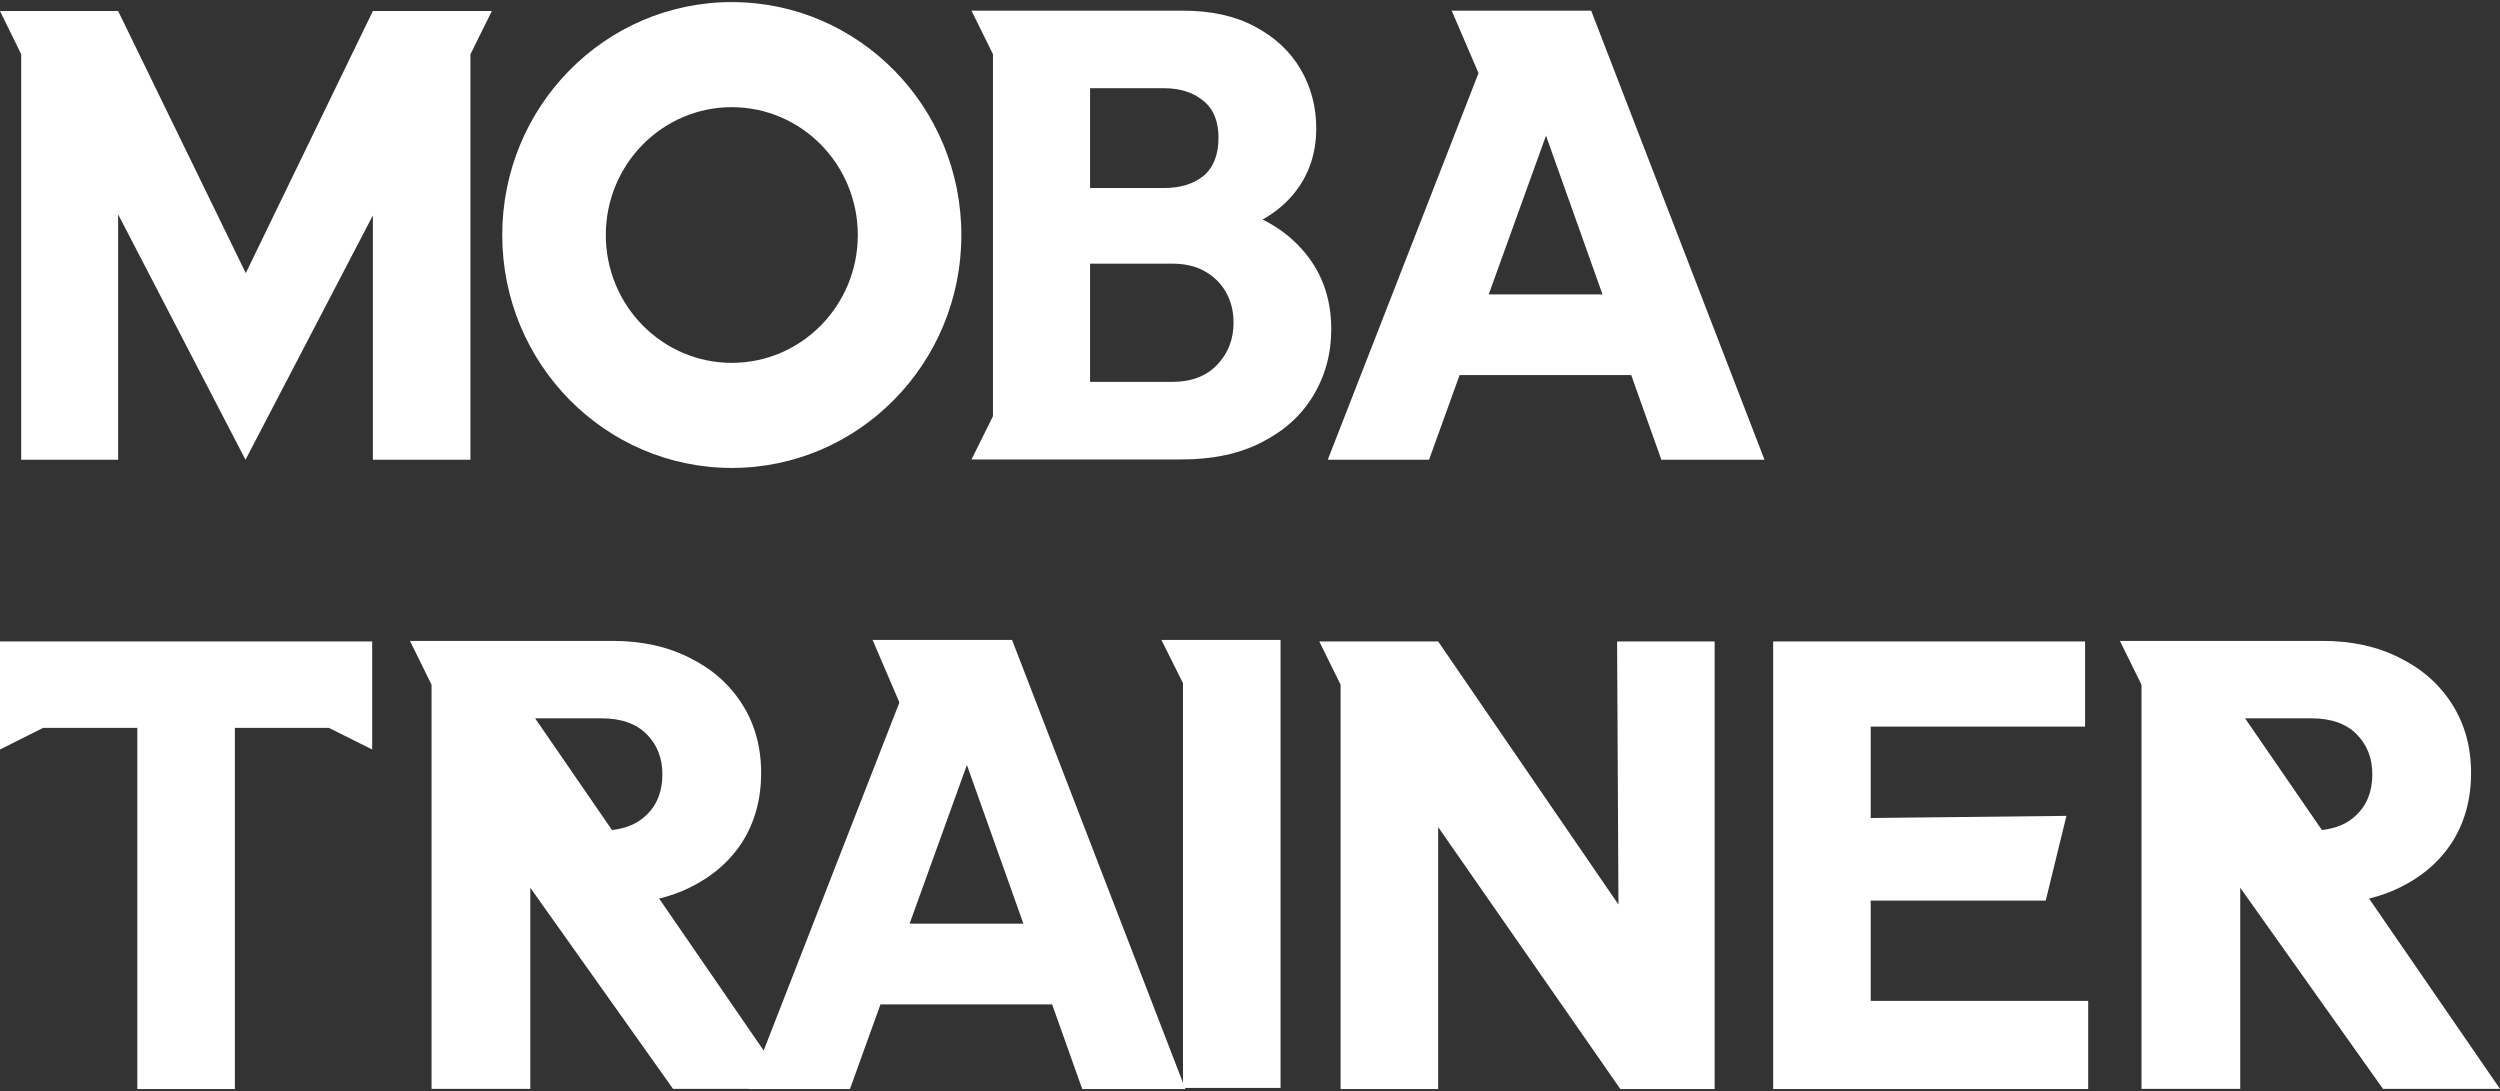
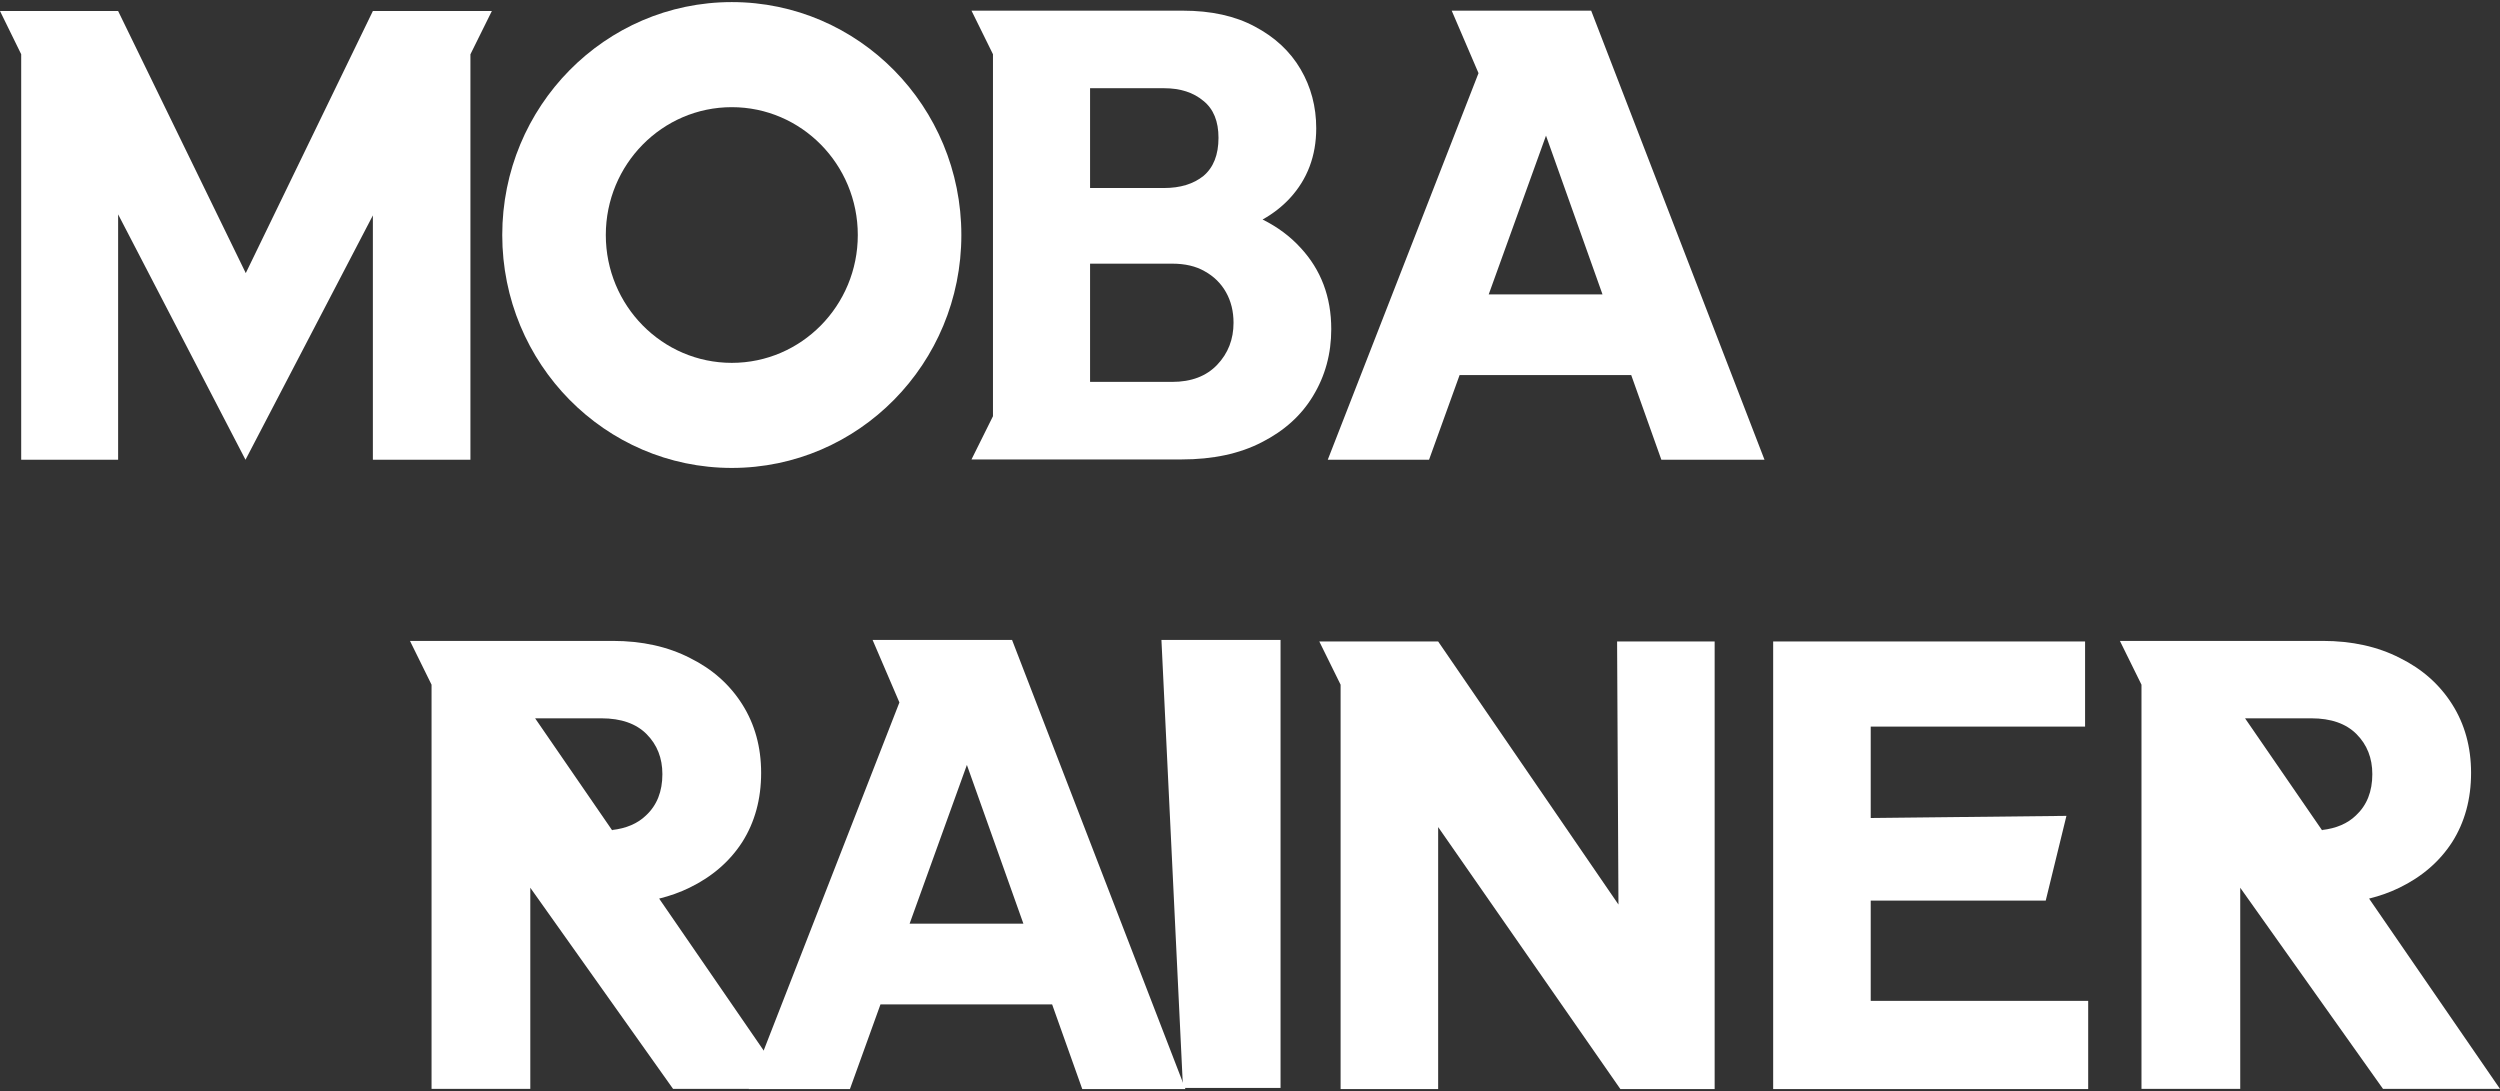
<svg xmlns="http://www.w3.org/2000/svg" width="598" height="261" viewBox="0 0 598 261" fill="none">
  <rect x="0" y="0" width="598" height="261" fill="#333333" stroke="none" />
  <path d="M555.401 198.543C554.549 198.639 556.34 198.543 555.401 198.543C558.824 198.155 561.539 196.989 563.547 195.044C566.155 192.616 567.459 189.327 567.459 185.178C567.459 181.333 566.205 178.146 563.697 175.616C561.19 173.086 557.579 171.821 552.865 171.821H537.018H512.243V163.778L507.081 153.304H555.573C562.594 153.304 568.762 154.67 574.078 157.402C579.394 160.033 583.557 163.726 586.566 168.482C589.575 173.238 591.08 178.702 591.08 184.875C591.08 191.149 589.575 196.663 586.566 201.419C583.557 206.074 579.344 209.717 573.928 212.348C571.678 213.441 569.264 214.306 566.685 214.945L555.401 198.543ZM512.243 260.463V163.778V171.821H537.018L555.401 198.543L598 260.463H570.016L535.864 212.348V260.463H512.243ZM570.016 260.463L535.864 212.348V260.463H512.243V163.778V171.821H537.018L555.401 198.543L566.685 214.945L598 260.463H570.016Z" fill="white" />
  <path d="M424.141 260.497V153.44H498.751V173.799H447.475V195.667L494.292 195.155L489.338 215.423H447.475V239.401H499.494V260.497H424.141Z" fill="white" />
  <path d="M320.672 260.497V163.779L315.577 153.44H320.672H344.006L387.134 216.366L386.81 153.44L410.144 153.44V260.497H387.59L344.006 197.833V260.497H320.672Z" fill="white" />
-   <path d="M282.972 260.233V163.417L277.815 153.078H282.972H306.307V260.233H282.972Z" fill="white" />
+   <path d="M282.972 260.233L277.815 153.078H282.972H306.307V260.233H282.972Z" fill="white" />
  <path d="M179.078 260.499L215.139 168.025L208.725 153.078H242.086L283.547 260.499H258.875L231.281 182.972L203.304 260.499H179.078ZM210.572 240.245L217.552 220.942H244.819L251.701 240.245H210.572Z" fill="white" />
  <path d="M146.385 198.543C145.533 198.639 147.324 198.543 146.385 198.543C149.808 198.155 152.523 196.989 154.531 195.044C157.139 192.616 158.443 189.327 158.443 185.178C158.443 181.333 157.189 178.146 154.681 175.616C152.174 173.086 148.563 171.821 143.849 171.821H128.002H103.227V163.778L98.065 153.304H146.557C153.578 153.304 159.746 154.67 165.062 157.402C170.378 160.033 174.541 163.726 177.55 168.482C180.559 173.238 182.064 178.702 182.064 184.875C182.064 191.149 180.559 196.663 177.55 201.419C174.541 206.074 170.328 209.717 164.912 212.348C162.662 213.441 160.248 214.306 157.669 214.945L146.385 198.543ZM103.227 260.463V163.778V171.821H128.002L146.385 198.543L188.984 260.463H161L126.848 212.348V260.463H103.227ZM161 260.463L126.848 212.348V260.463H103.227V163.778V171.821H128.002L146.385 198.543L157.669 214.945L188.984 260.463H161Z" fill="white" />
-   <path d="M0 174.101V153.44H89.027V174.101V179.279L78.654 174.101H56.181V260.497H32.846V174.101H10.321L0 179.279V174.101Z" fill="white" />
  <path d="M317.6 109.973L353.661 17.498L347.247 2.552H380.608L422.069 109.973H397.397L369.803 32.446L341.826 109.973H317.6ZM349.094 89.719L356.074 70.415H383.341L390.223 89.719H349.094Z" fill="white" />
  <path d="M260.745 109.898V91.348H280.375C284.971 91.348 288.567 89.98 291.164 87.243C293.762 84.506 295.061 81.161 295.061 77.208C295.061 74.471 294.461 72.038 293.262 69.909C292.064 67.781 290.365 66.108 288.167 64.892C286.07 63.675 283.472 63.067 280.375 63.067H260.745V44.973H278.427C282.323 44.973 285.47 44.01 287.868 42.084C290.265 40.057 291.464 37.016 291.464 32.962C291.464 29.008 290.265 26.069 287.868 24.143C285.47 22.115 282.323 21.102 278.427 21.102H260.745V2.552H282.923C289.716 2.552 295.46 3.819 300.155 6.353C304.951 8.887 308.597 12.283 311.094 16.54C313.592 20.798 314.841 25.511 314.841 30.681C314.841 37.27 312.743 42.845 308.547 47.406C306.739 49.371 304.561 51.073 302.012 52.511C305.587 54.288 308.614 56.54 311.094 59.266C315.989 64.537 318.437 71.024 318.437 78.728C318.437 84.608 316.988 89.929 314.091 94.693C311.294 99.356 307.198 103.056 301.804 105.793C296.509 108.53 290.116 109.898 282.623 109.898H260.745ZM237.519 109.898H232.381L237.519 99.559V12.976L232.381 2.552H237.519H260.745V109.898H237.519Z" fill="white" />
  <path fill-rule="evenodd" clip-rule="evenodd" d="M175.047 86.796C191.692 86.796 205.185 73.104 205.185 56.215C205.185 39.326 191.692 25.635 175.047 25.635C158.402 25.635 144.909 39.326 144.909 56.215C144.909 73.104 158.402 86.796 175.047 86.796ZM175.047 111.93C205.373 111.93 229.956 86.986 229.956 56.215C229.956 25.445 205.373 0.5 175.047 0.5C144.722 0.5 120.138 25.445 120.138 56.215C120.138 86.986 144.722 111.93 175.047 111.93Z" fill="white" />
  <path d="M5.07 109.974V12.975L0 2.636H28.255L58.789 65.328L89.192 2.636H117.652L112.526 12.99V109.974H89.192V51.521L58.724 109.974L28.255 51.273V109.974H5.07Z" fill="white" />
</svg>